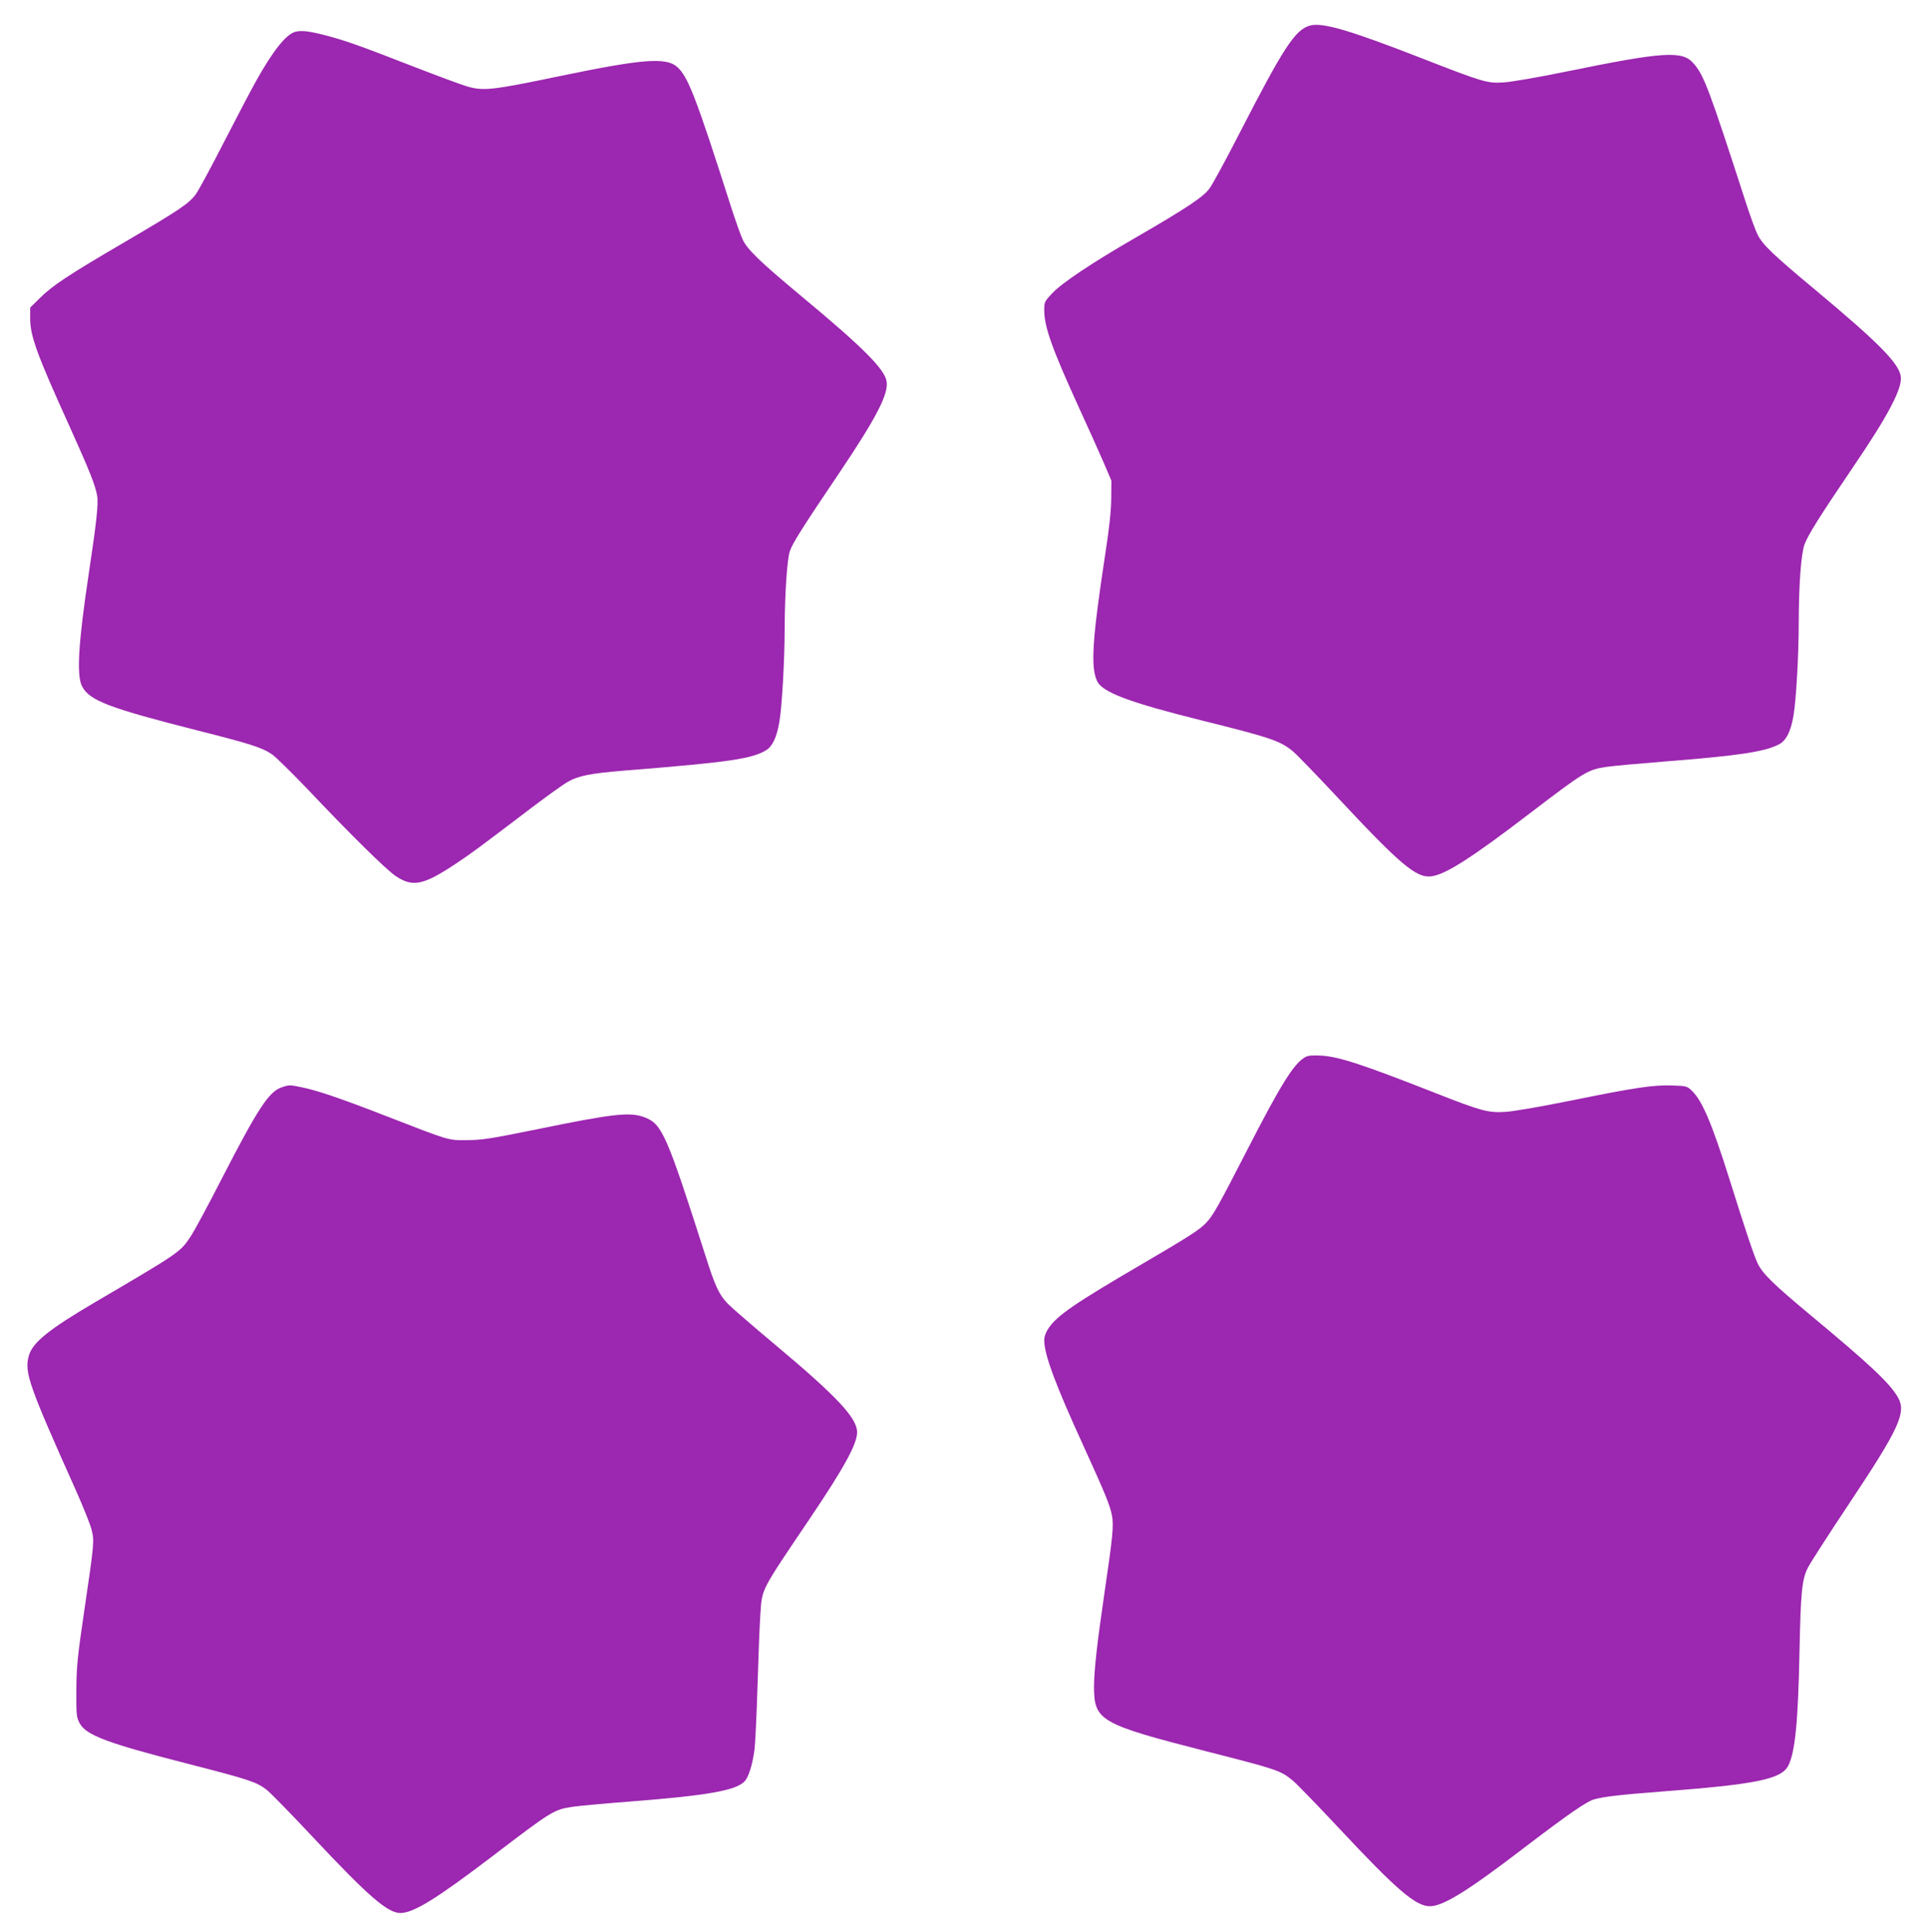
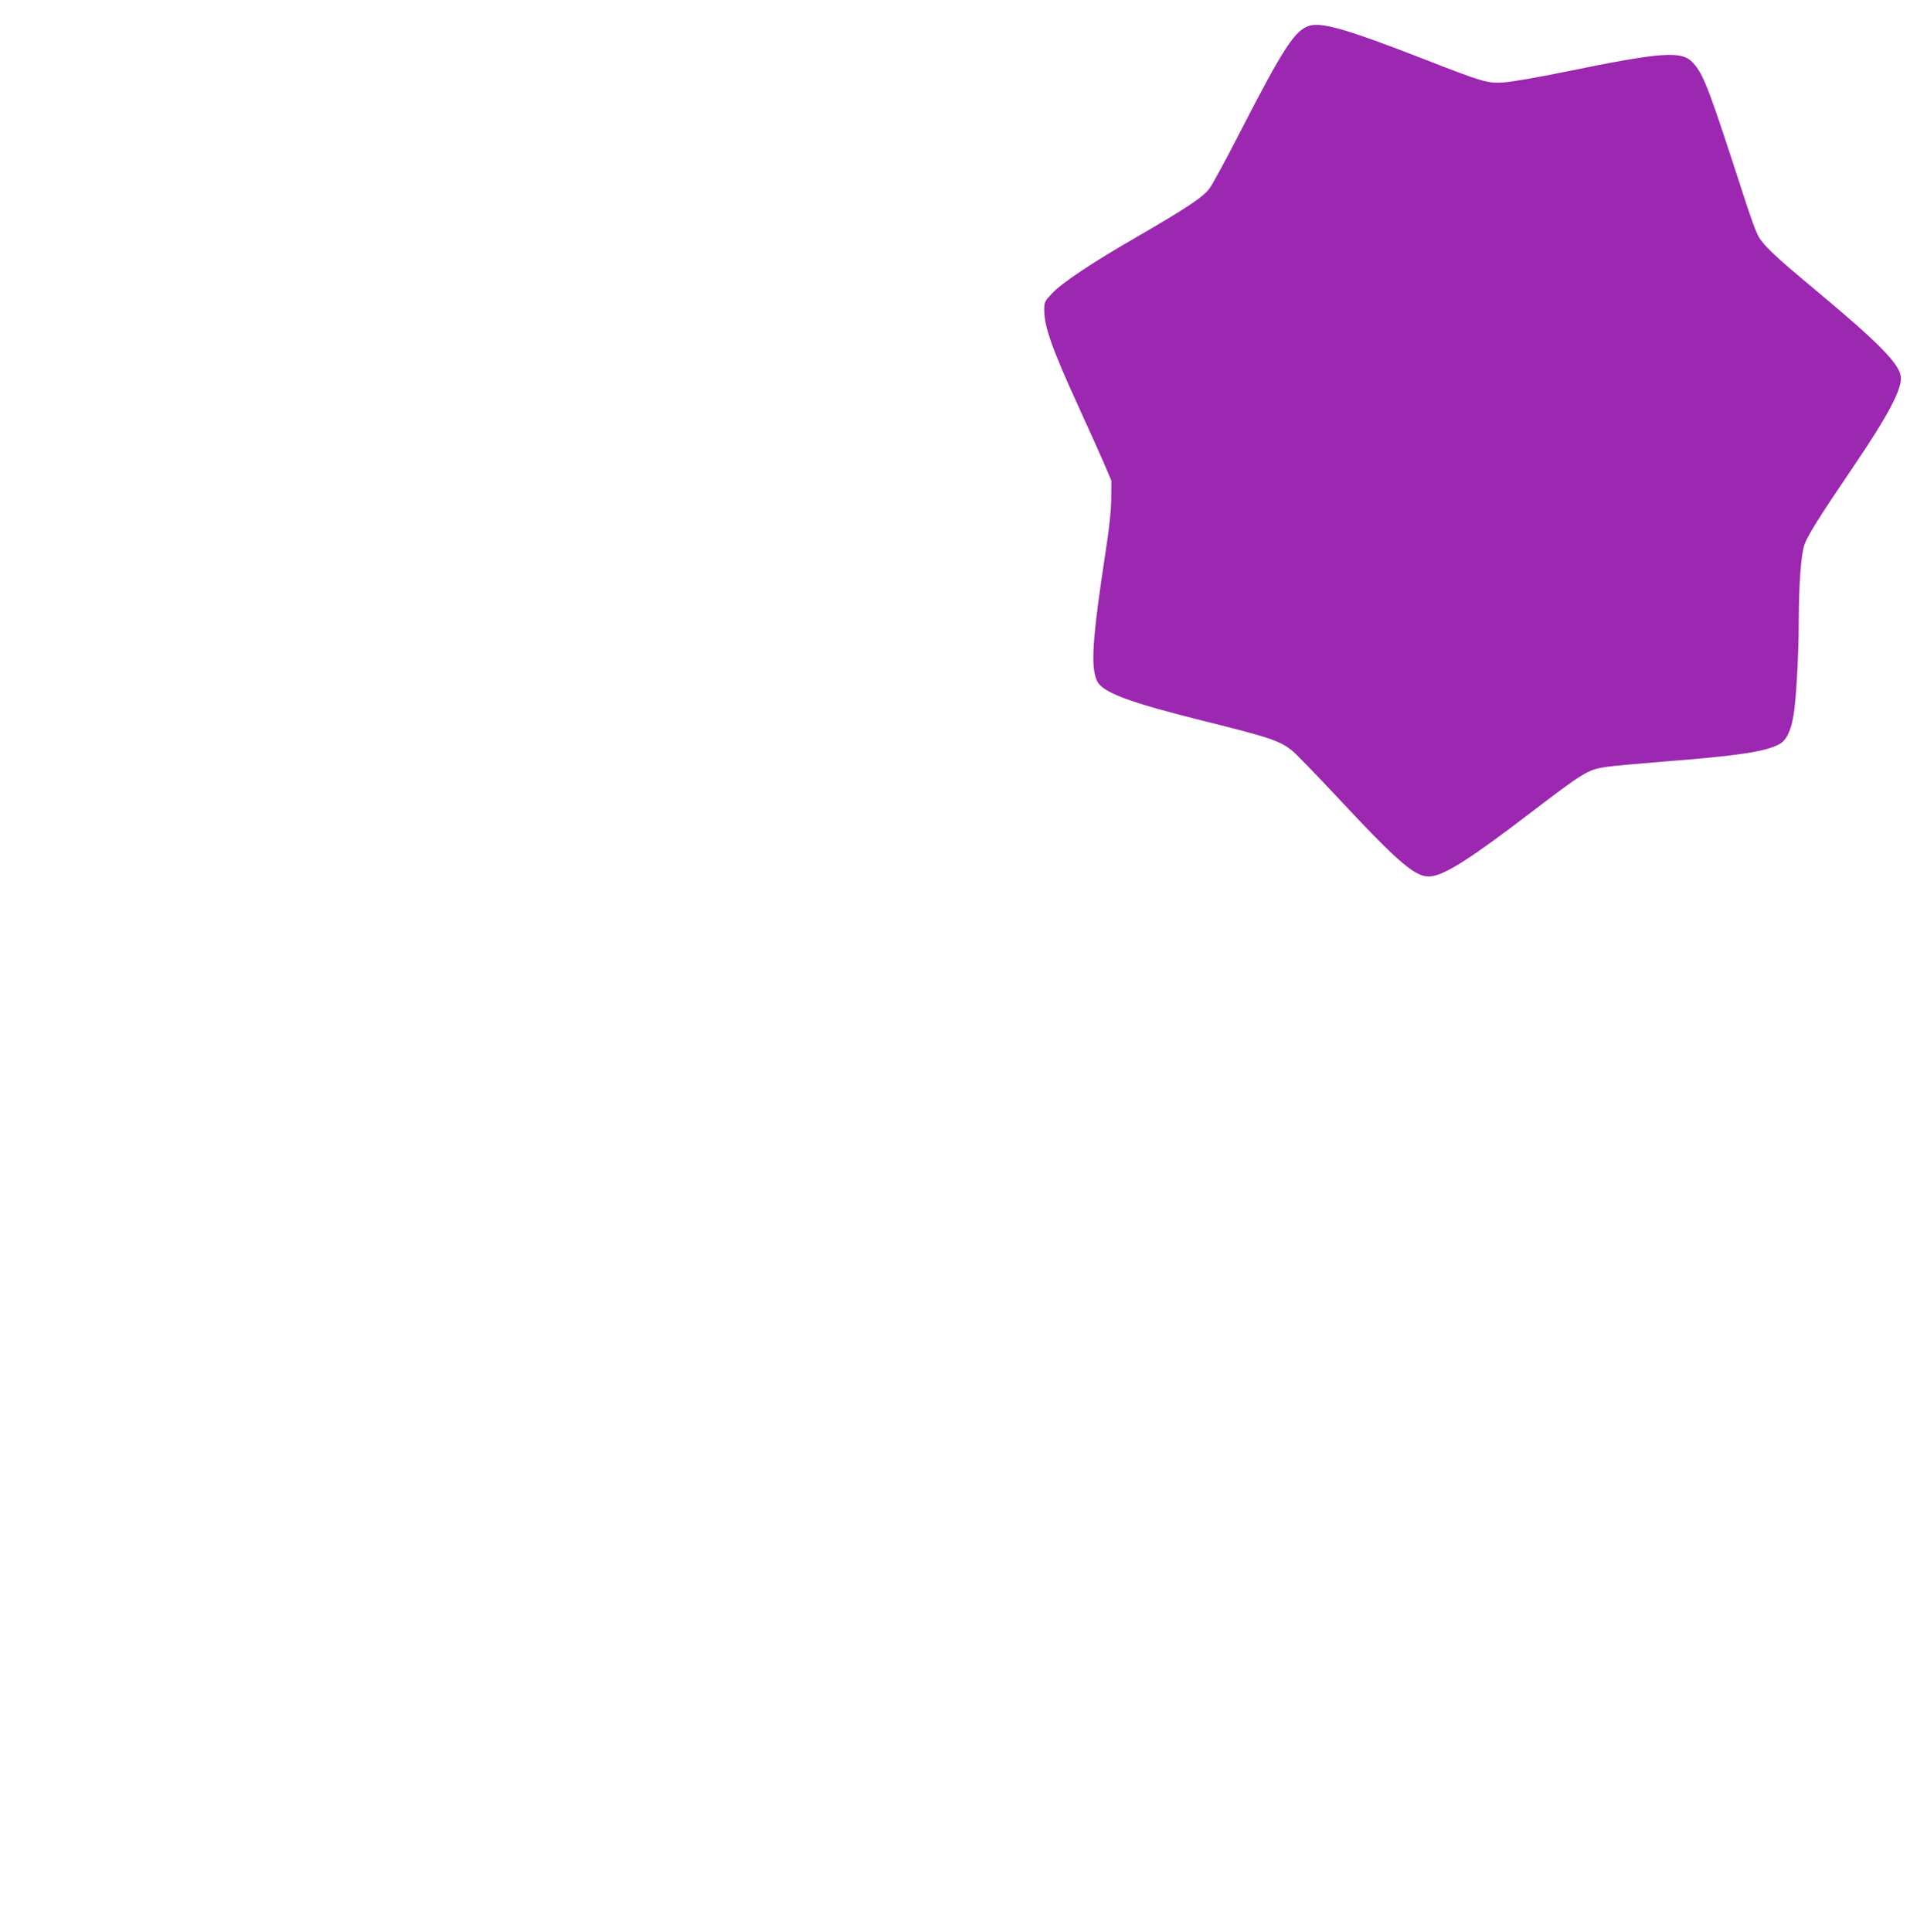
<svg xmlns="http://www.w3.org/2000/svg" version="1.0" width="1277pt" height="1280pt" viewBox="0 0 1277 1280" preserveAspectRatio="xMidYMid meet">
  <g transform="translate(0,1280) scale(0.1,-0.1)" fill="#9c27b0" stroke="none">
    <path d="M8679 12630 c-97 -28 -174 -147 -463 -709 -91 -178 -182 -345 -201 -370 -40 -56 -157 -133 -485 -323 -292 -168 -492 -302 -557 -371 -51 -54 -53 -58 -53 -112 0 -110 51 -254 232 -650 61 -132 133 -294 162 -360 l51 -120 -1 -120 c-1 -83 -13 -193 -38 -355 -87 -571 -100 -757 -56 -852 35 -75 210 -141 700 -263 453 -113 513 -133 598 -203 24 -20 153 -153 287 -296 427 -458 532 -546 632 -532 93 12 269 125 643 411 372 284 391 295 516 314 40 6 215 22 390 36 486 38 656 64 751 112 49 24 80 85 98 190 18 104 35 404 35 622 1 254 15 446 38 513 22 61 100 186 322 513 236 347 329 525 316 603 -14 87 -151 225 -561 567 -286 238 -354 303 -388 371 -14 28 -50 127 -80 220 -243 750 -275 836 -346 916 -74 84 -201 75 -846 -57 -181 -37 -359 -68 -410 -71 -108 -7 -133 0 -541 159 -485 189 -663 241 -745 217z" />
-     <path d="M1956 12589 c-61 -17 -148 -127 -258 -324 -31 -55 -126 -236 -212 -403 -85 -167 -170 -323 -187 -347 -45 -63 -108 -105 -466 -315 -379 -221 -487 -293 -570 -376 l-63 -62 0 -71 c0 -118 44 -238 263 -721 130 -288 170 -388 181 -456 9 -52 -5 -178 -55 -509 -70 -465 -83 -680 -45 -753 49 -94 182 -144 766 -292 352 -89 427 -113 494 -159 24 -17 124 -115 223 -218 300 -317 535 -548 596 -588 113 -75 183 -60 397 82 105 70 151 104 501 370 102 77 210 155 240 172 74 42 151 57 384 76 689 55 838 77 933 135 41 25 70 86 87 189 17 95 35 414 35 626 1 225 16 447 34 503 18 53 85 159 328 519 247 367 329 526 313 608 -15 82 -160 227 -565 563 -275 229 -358 309 -389 376 -13 28 -48 127 -78 220 -233 729 -284 859 -356 923 -73 64 -226 53 -762 -58 -480 -100 -523 -104 -641 -68 -38 12 -190 68 -339 126 -357 139 -434 166 -562 202 -124 34 -186 42 -227 30z" />
-     <path d="M8648 5795 c-74 -42 -159 -178 -386 -620 -185 -361 -222 -426 -266 -474 -45 -48 -108 -89 -431 -278 -442 -258 -560 -339 -617 -424 -18 -27 -28 -55 -28 -79 0 -95 74 -294 260 -700 145 -318 176 -394 189 -462 12 -69 5 -140 -50 -513 -47 -320 -69 -511 -69 -618 0 -228 36 -249 750 -432 470 -120 485 -125 569 -194 24 -20 164 -164 310 -320 375 -401 503 -511 596 -511 88 0 249 99 630 391 289 220 411 305 462 318 66 18 172 30 444 51 631 48 794 82 840 172 45 88 65 292 74 753 8 398 16 480 56 559 17 33 138 221 268 416 339 509 387 612 327 714 -55 94 -186 217 -575 540 -258 215 -320 277 -354 347 -25 54 -75 202 -187 559 -114 362 -179 516 -246 581 -34 33 -37 34 -131 37 -124 5 -250 -14 -673 -100 -208 -42 -382 -72 -437 -75 -110 -7 -161 7 -458 124 -481 189 -644 243 -760 249 -60 3 -87 1 -107 -11z" />
-     <path d="M1865 5595 c-84 -29 -157 -142 -393 -600 -90 -176 -184 -351 -209 -388 -69 -104 -71 -105 -628 -432 -312 -183 -420 -270 -444 -358 -31 -109 0 -196 313 -894 47 -106 93 -220 102 -255 20 -77 19 -89 -48 -543 -46 -312 -51 -369 -52 -525 -1 -162 1 -178 21 -216 43 -81 181 -133 733 -274 393 -101 441 -117 509 -170 27 -22 166 -164 309 -317 364 -388 491 -498 576 -498 87 1 238 94 606 374 397 303 410 311 535 330 39 6 216 22 395 36 500 39 684 72 743 131 27 27 53 108 67 211 5 37 14 228 20 423 6 195 14 410 19 476 12 171 -4 141 332 639 223 331 309 488 309 565 0 95 -132 236 -545 582 -148 124 -289 246 -312 270 -58 60 -84 116 -148 318 -258 806 -287 872 -403 917 -96 37 -206 25 -717 -80 -305 -62 -364 -71 -460 -71 -127 -1 -108 -7 -530 157 -303 118 -457 170 -560 192 -85 18 -90 18 -140 0z" />
  </g>
</svg>